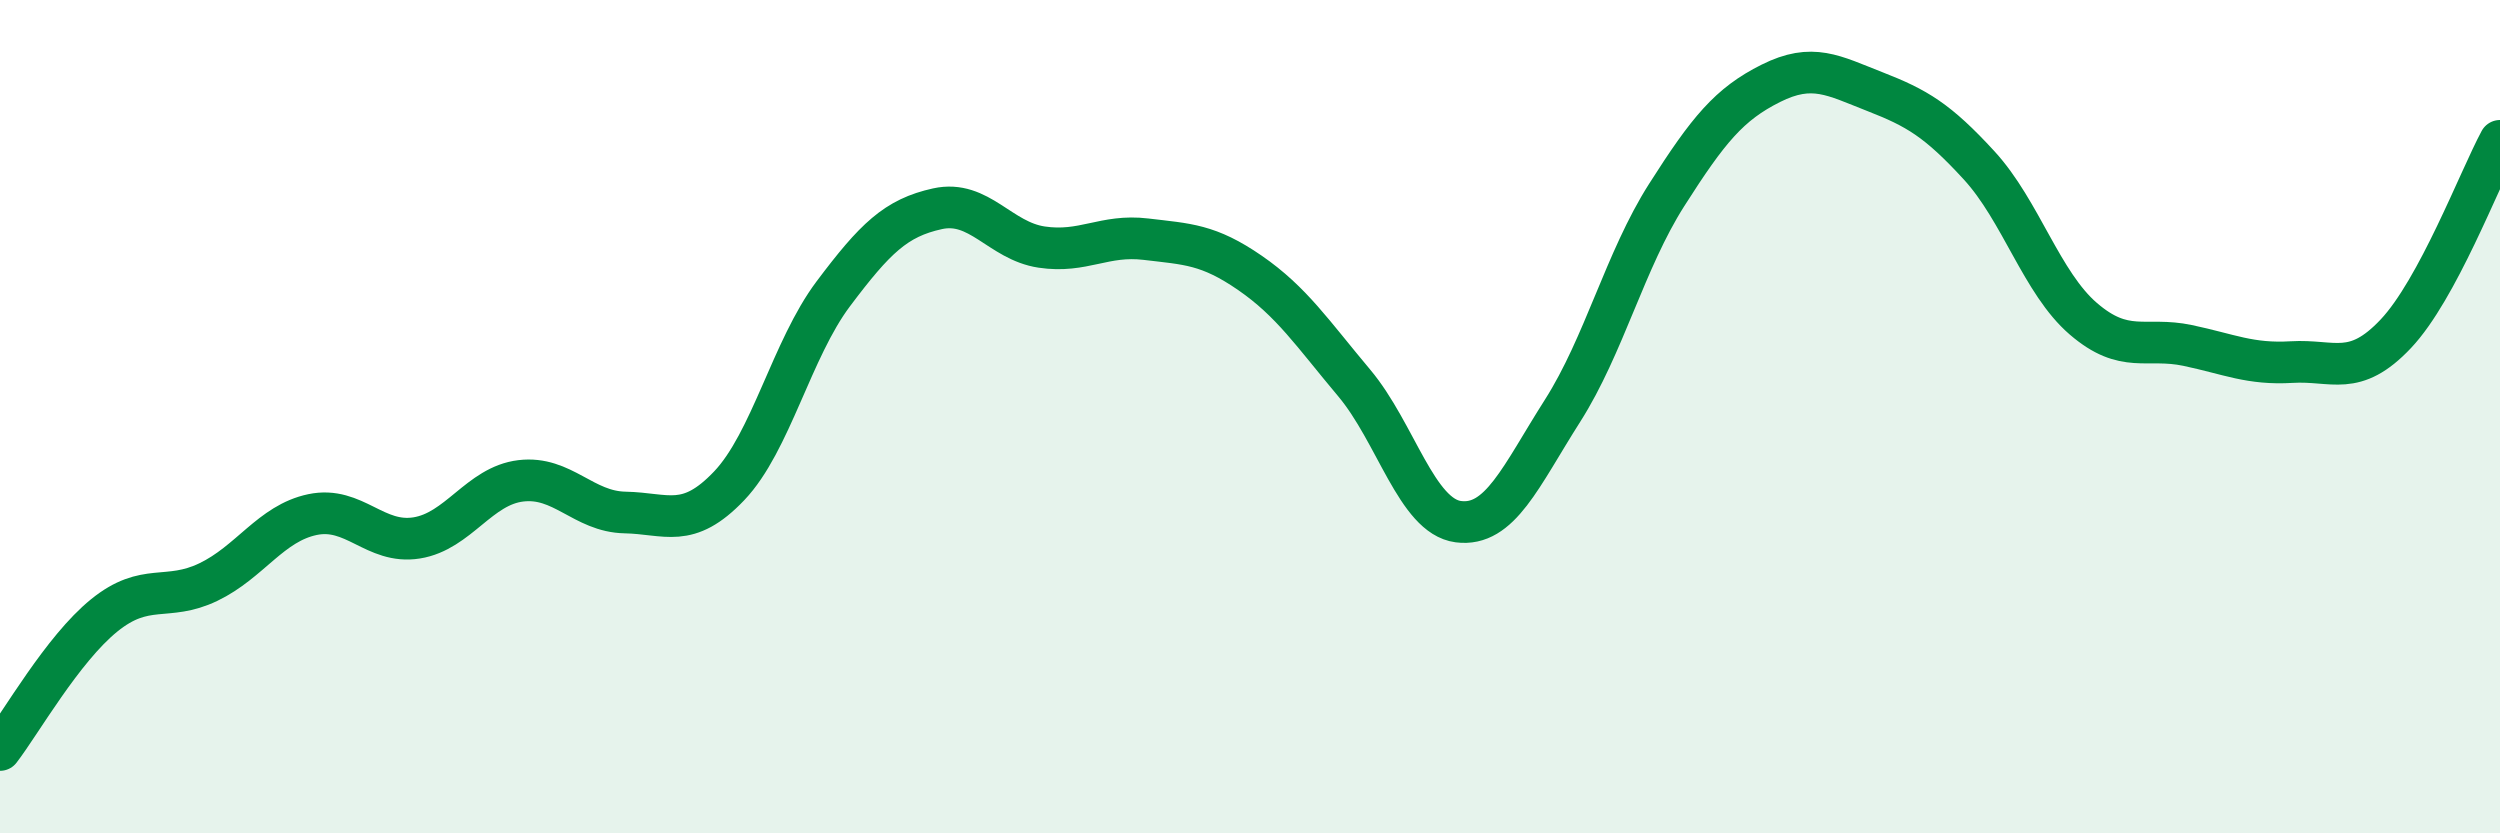
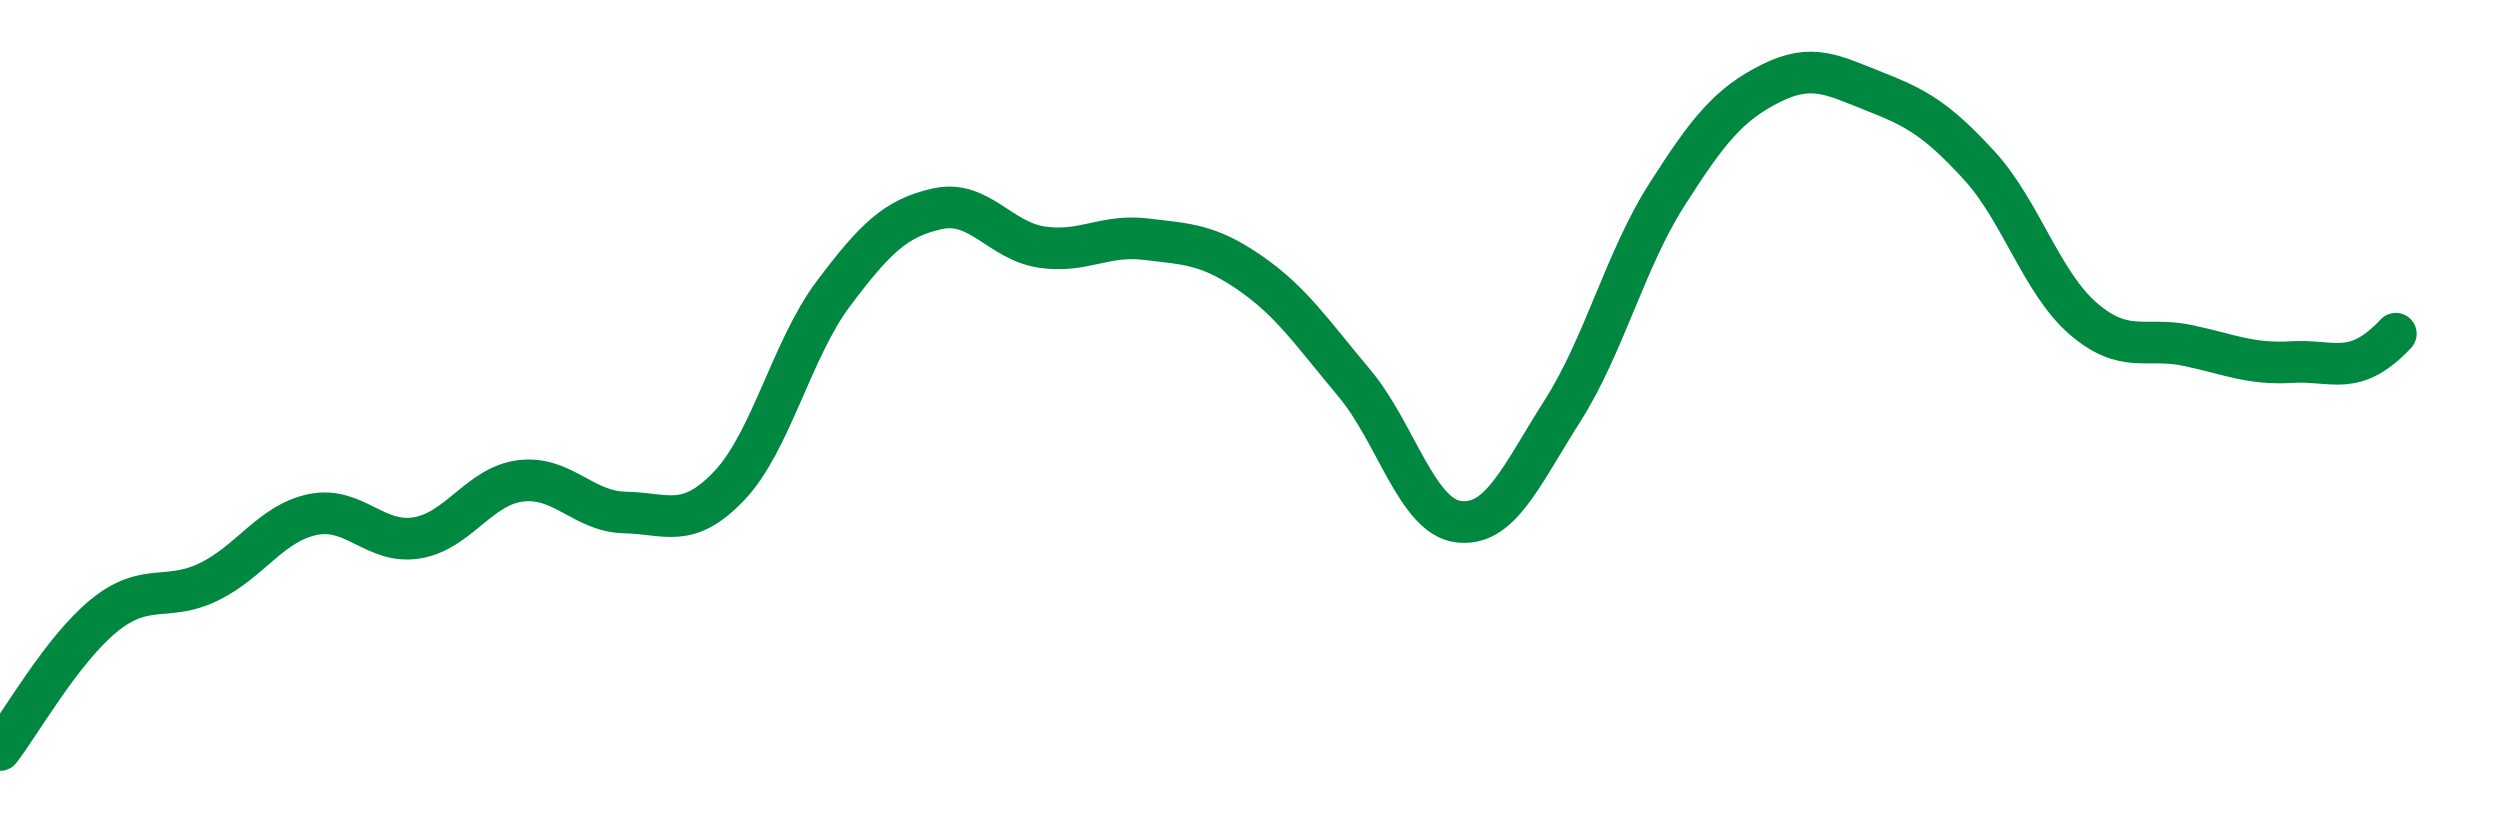
<svg xmlns="http://www.w3.org/2000/svg" width="60" height="20" viewBox="0 0 60 20">
-   <path d="M 0,18 C 0.5,17.35 1.5,15.58 2.5,14.77 C 3.5,13.96 4,14.45 5,13.97 C 6,13.49 6.5,12.56 7.5,12.35 C 8.5,12.14 9,13.07 10,12.91 C 11,12.75 11.5,11.66 12.5,11.54 C 13.5,11.42 14,12.28 15,12.3 C 16,12.32 16.5,12.71 17.5,11.66 C 18.5,10.61 19,8.38 20,7.05 C 21,5.72 21.5,5.23 22.5,5.01 C 23.5,4.79 24,5.78 25,5.93 C 26,6.08 26.5,5.62 27.5,5.74 C 28.5,5.86 29,5.86 30,6.55 C 31,7.24 31.5,8 32.5,9.19 C 33.5,10.38 34,12.39 35,12.52 C 36,12.65 36.5,11.43 37.5,9.86 C 38.5,8.29 39,6.25 40,4.68 C 41,3.11 41.5,2.5 42.5,2 C 43.5,1.5 44,1.81 45,2.2 C 46,2.59 46.5,2.88 47.5,3.97 C 48.5,5.06 49,6.79 50,7.65 C 51,8.51 51.5,8.08 52.5,8.29 C 53.5,8.5 54,8.75 55,8.69 C 56,8.63 56.5,9.07 57.5,8.01 C 58.5,6.95 59.5,4.31 60,3.38L60 20L0 20Z" fill="#008740" opacity="0.1" stroke-linecap="round" stroke-linejoin="round" />
-   <path d="M 0,18 C 0.5,17.35 1.5,15.58 2.5,14.77 C 3.5,13.96 4,14.45 5,13.97 C 6,13.49 6.5,12.56 7.5,12.35 C 8.5,12.14 9,13.07 10,12.91 C 11,12.75 11.5,11.66 12.5,11.54 C 13.5,11.42 14,12.28 15,12.3 C 16,12.32 16.5,12.71 17.5,11.66 C 18.5,10.61 19,8.38 20,7.05 C 21,5.72 21.5,5.23 22.5,5.01 C 23.5,4.79 24,5.78 25,5.93 C 26,6.08 26.5,5.62 27.5,5.74 C 28.5,5.86 29,5.86 30,6.55 C 31,7.24 31.5,8 32.5,9.19 C 33.5,10.38 34,12.39 35,12.52 C 36,12.65 36.5,11.43 37.5,9.86 C 38.5,8.29 39,6.25 40,4.68 C 41,3.11 41.5,2.5 42.5,2 C 43.5,1.5 44,1.81 45,2.2 C 46,2.59 46.5,2.88 47.5,3.97 C 48.5,5.06 49,6.79 50,7.65 C 51,8.51 51.5,8.08 52.5,8.29 C 53.5,8.5 54,8.75 55,8.69 C 56,8.63 56.5,9.07 57.5,8.01 C 58.5,6.95 59.5,4.31 60,3.38" stroke="#008740" stroke-width="1" fill="none" stroke-linecap="round" stroke-linejoin="round" />
+   <path d="M 0,18 C 0.5,17.35 1.5,15.58 2.5,14.77 C 3.5,13.96 4,14.45 5,13.97 C 6,13.49 6.5,12.56 7.5,12.35 C 8.5,12.14 9,13.07 10,12.91 C 11,12.75 11.5,11.66 12.5,11.54 C 13.5,11.42 14,12.28 15,12.3 C 16,12.32 16.5,12.71 17.5,11.66 C 18.5,10.61 19,8.38 20,7.05 C 21,5.72 21.5,5.23 22.5,5.01 C 23.5,4.79 24,5.78 25,5.93 C 26,6.08 26.5,5.62 27.5,5.74 C 28.5,5.86 29,5.86 30,6.55 C 31,7.24 31.5,8 32.5,9.19 C 33.5,10.38 34,12.39 35,12.52 C 36,12.65 36.5,11.43 37.5,9.86 C 38.5,8.29 39,6.25 40,4.68 C 41,3.11 41.5,2.5 42.5,2 C 43.5,1.5 44,1.81 45,2.2 C 46,2.59 46.5,2.88 47.5,3.97 C 48.5,5.06 49,6.79 50,7.65 C 51,8.51 51.5,8.08 52.5,8.29 C 53.5,8.5 54,8.75 55,8.69 C 56,8.63 56.5,9.07 57.5,8.01 " stroke="#008740" stroke-width="1" fill="none" stroke-linecap="round" stroke-linejoin="round" />
</svg>